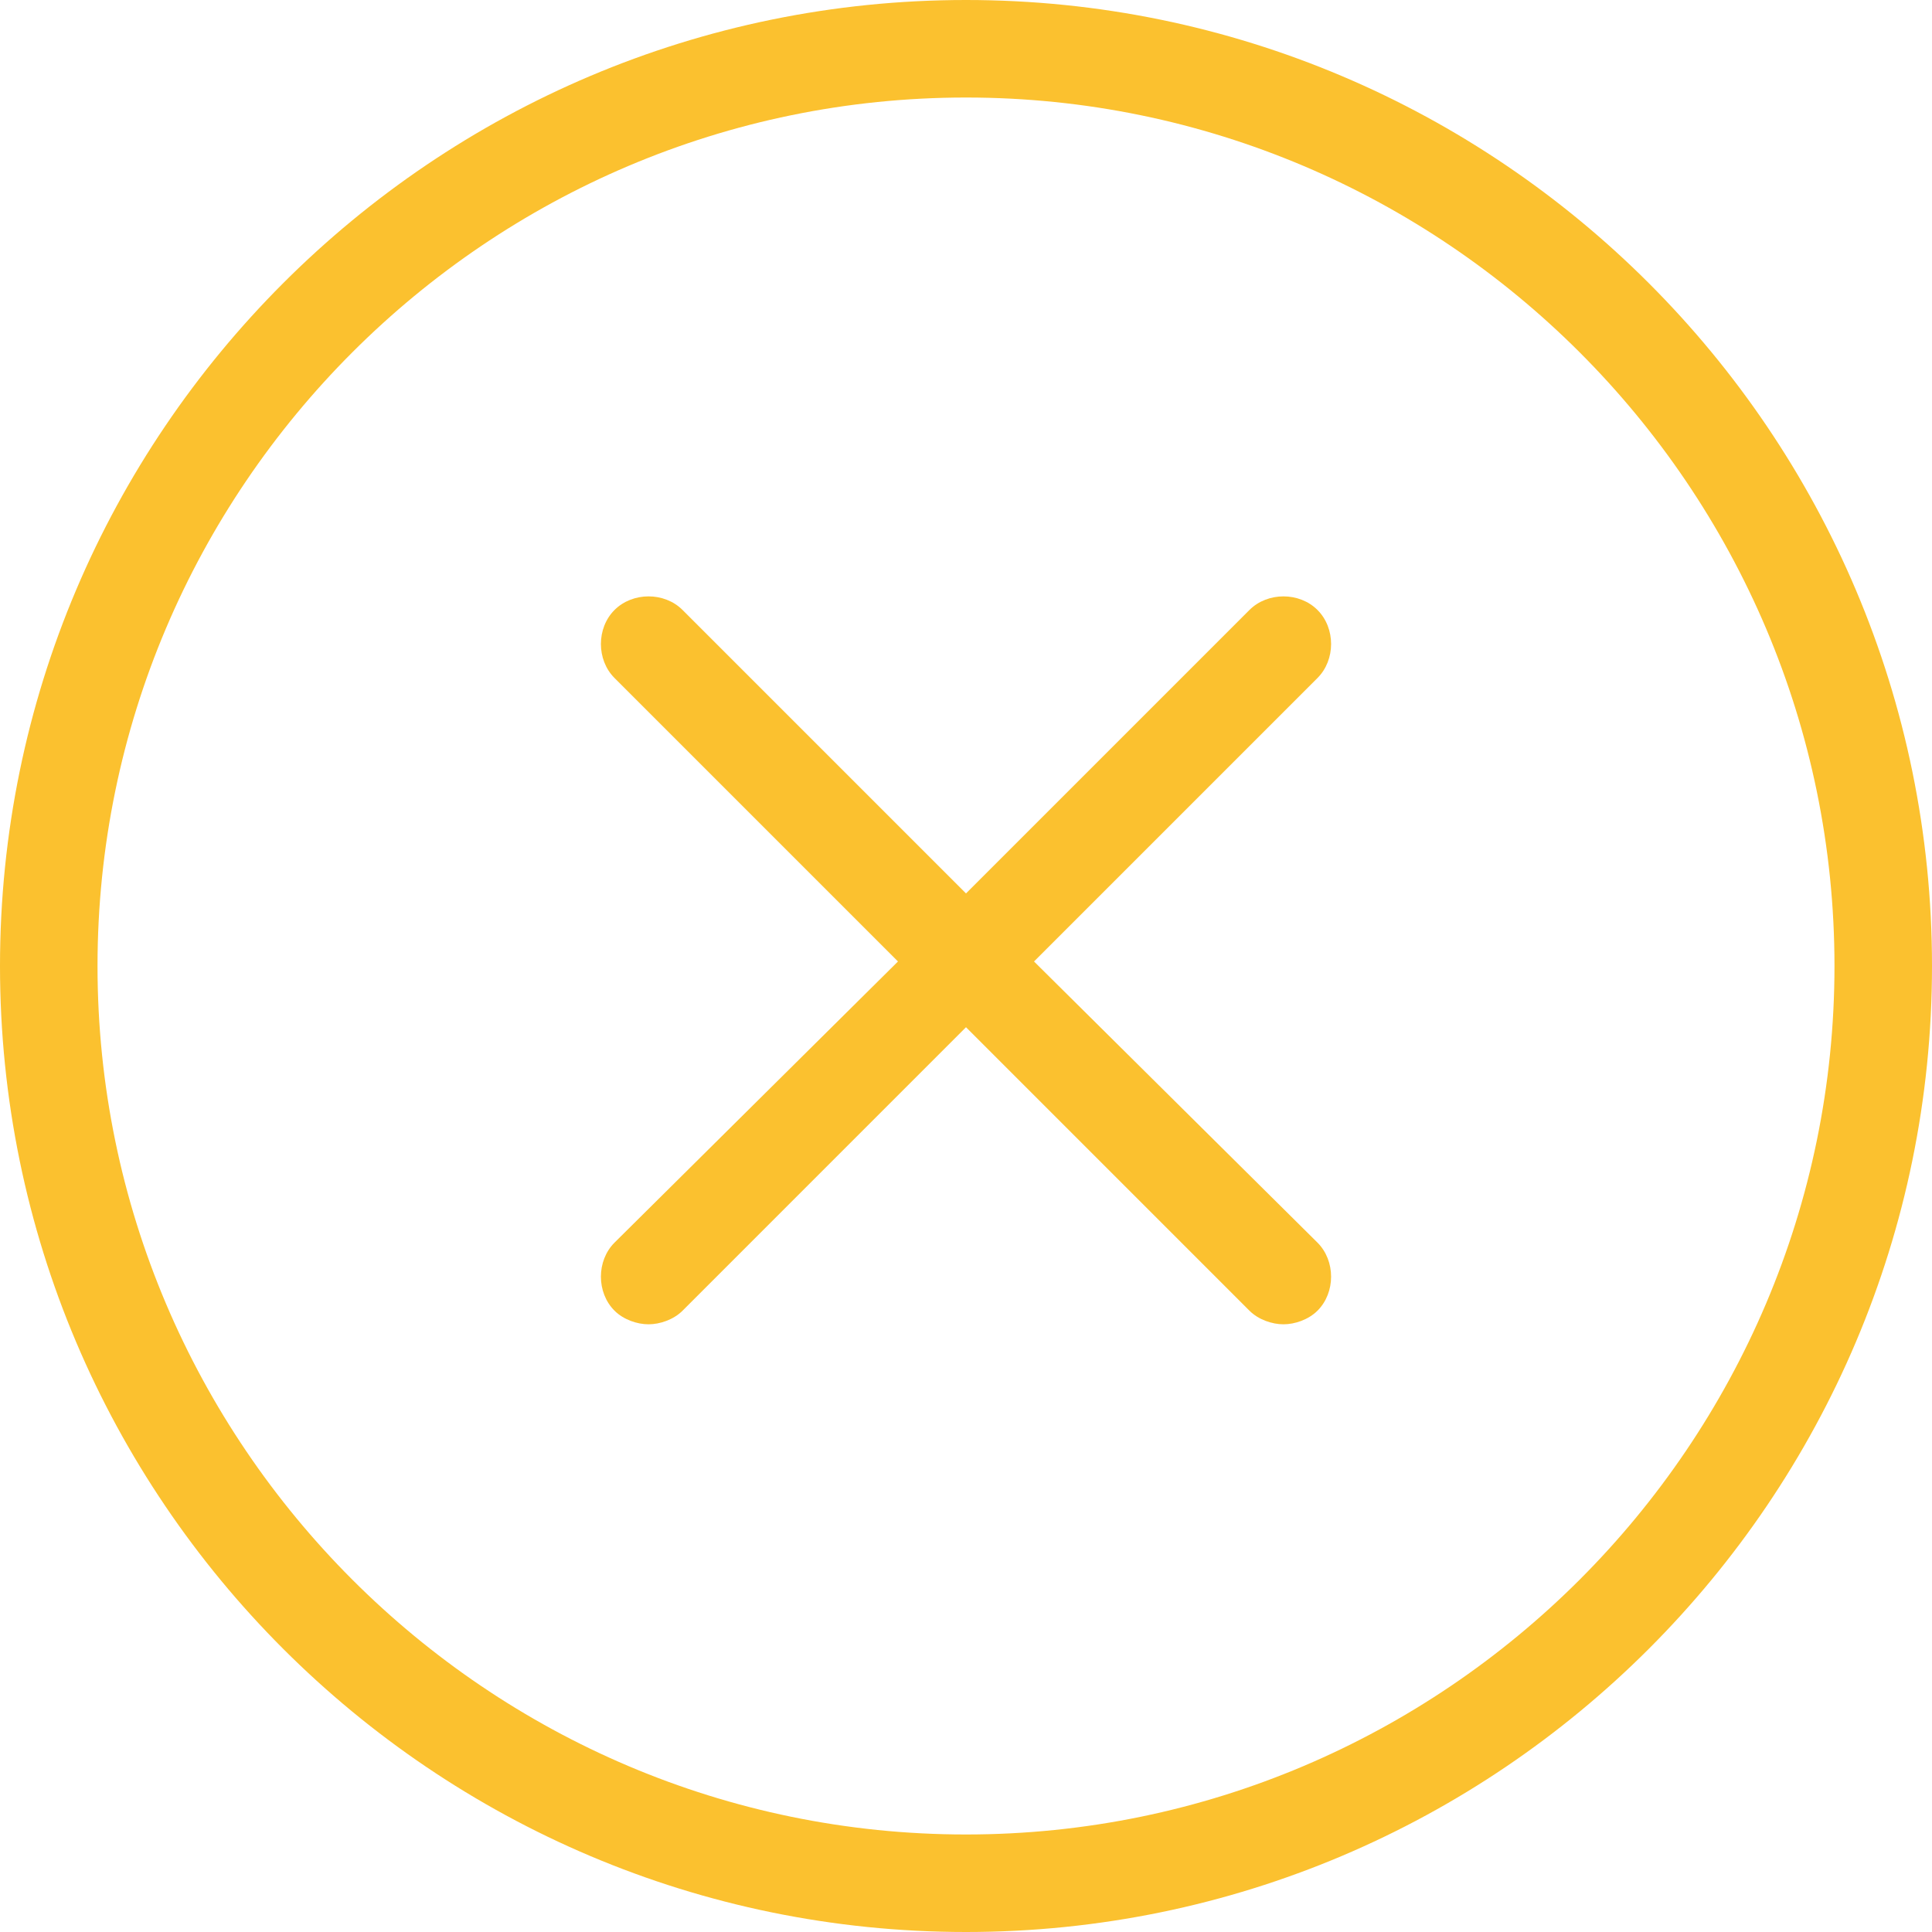
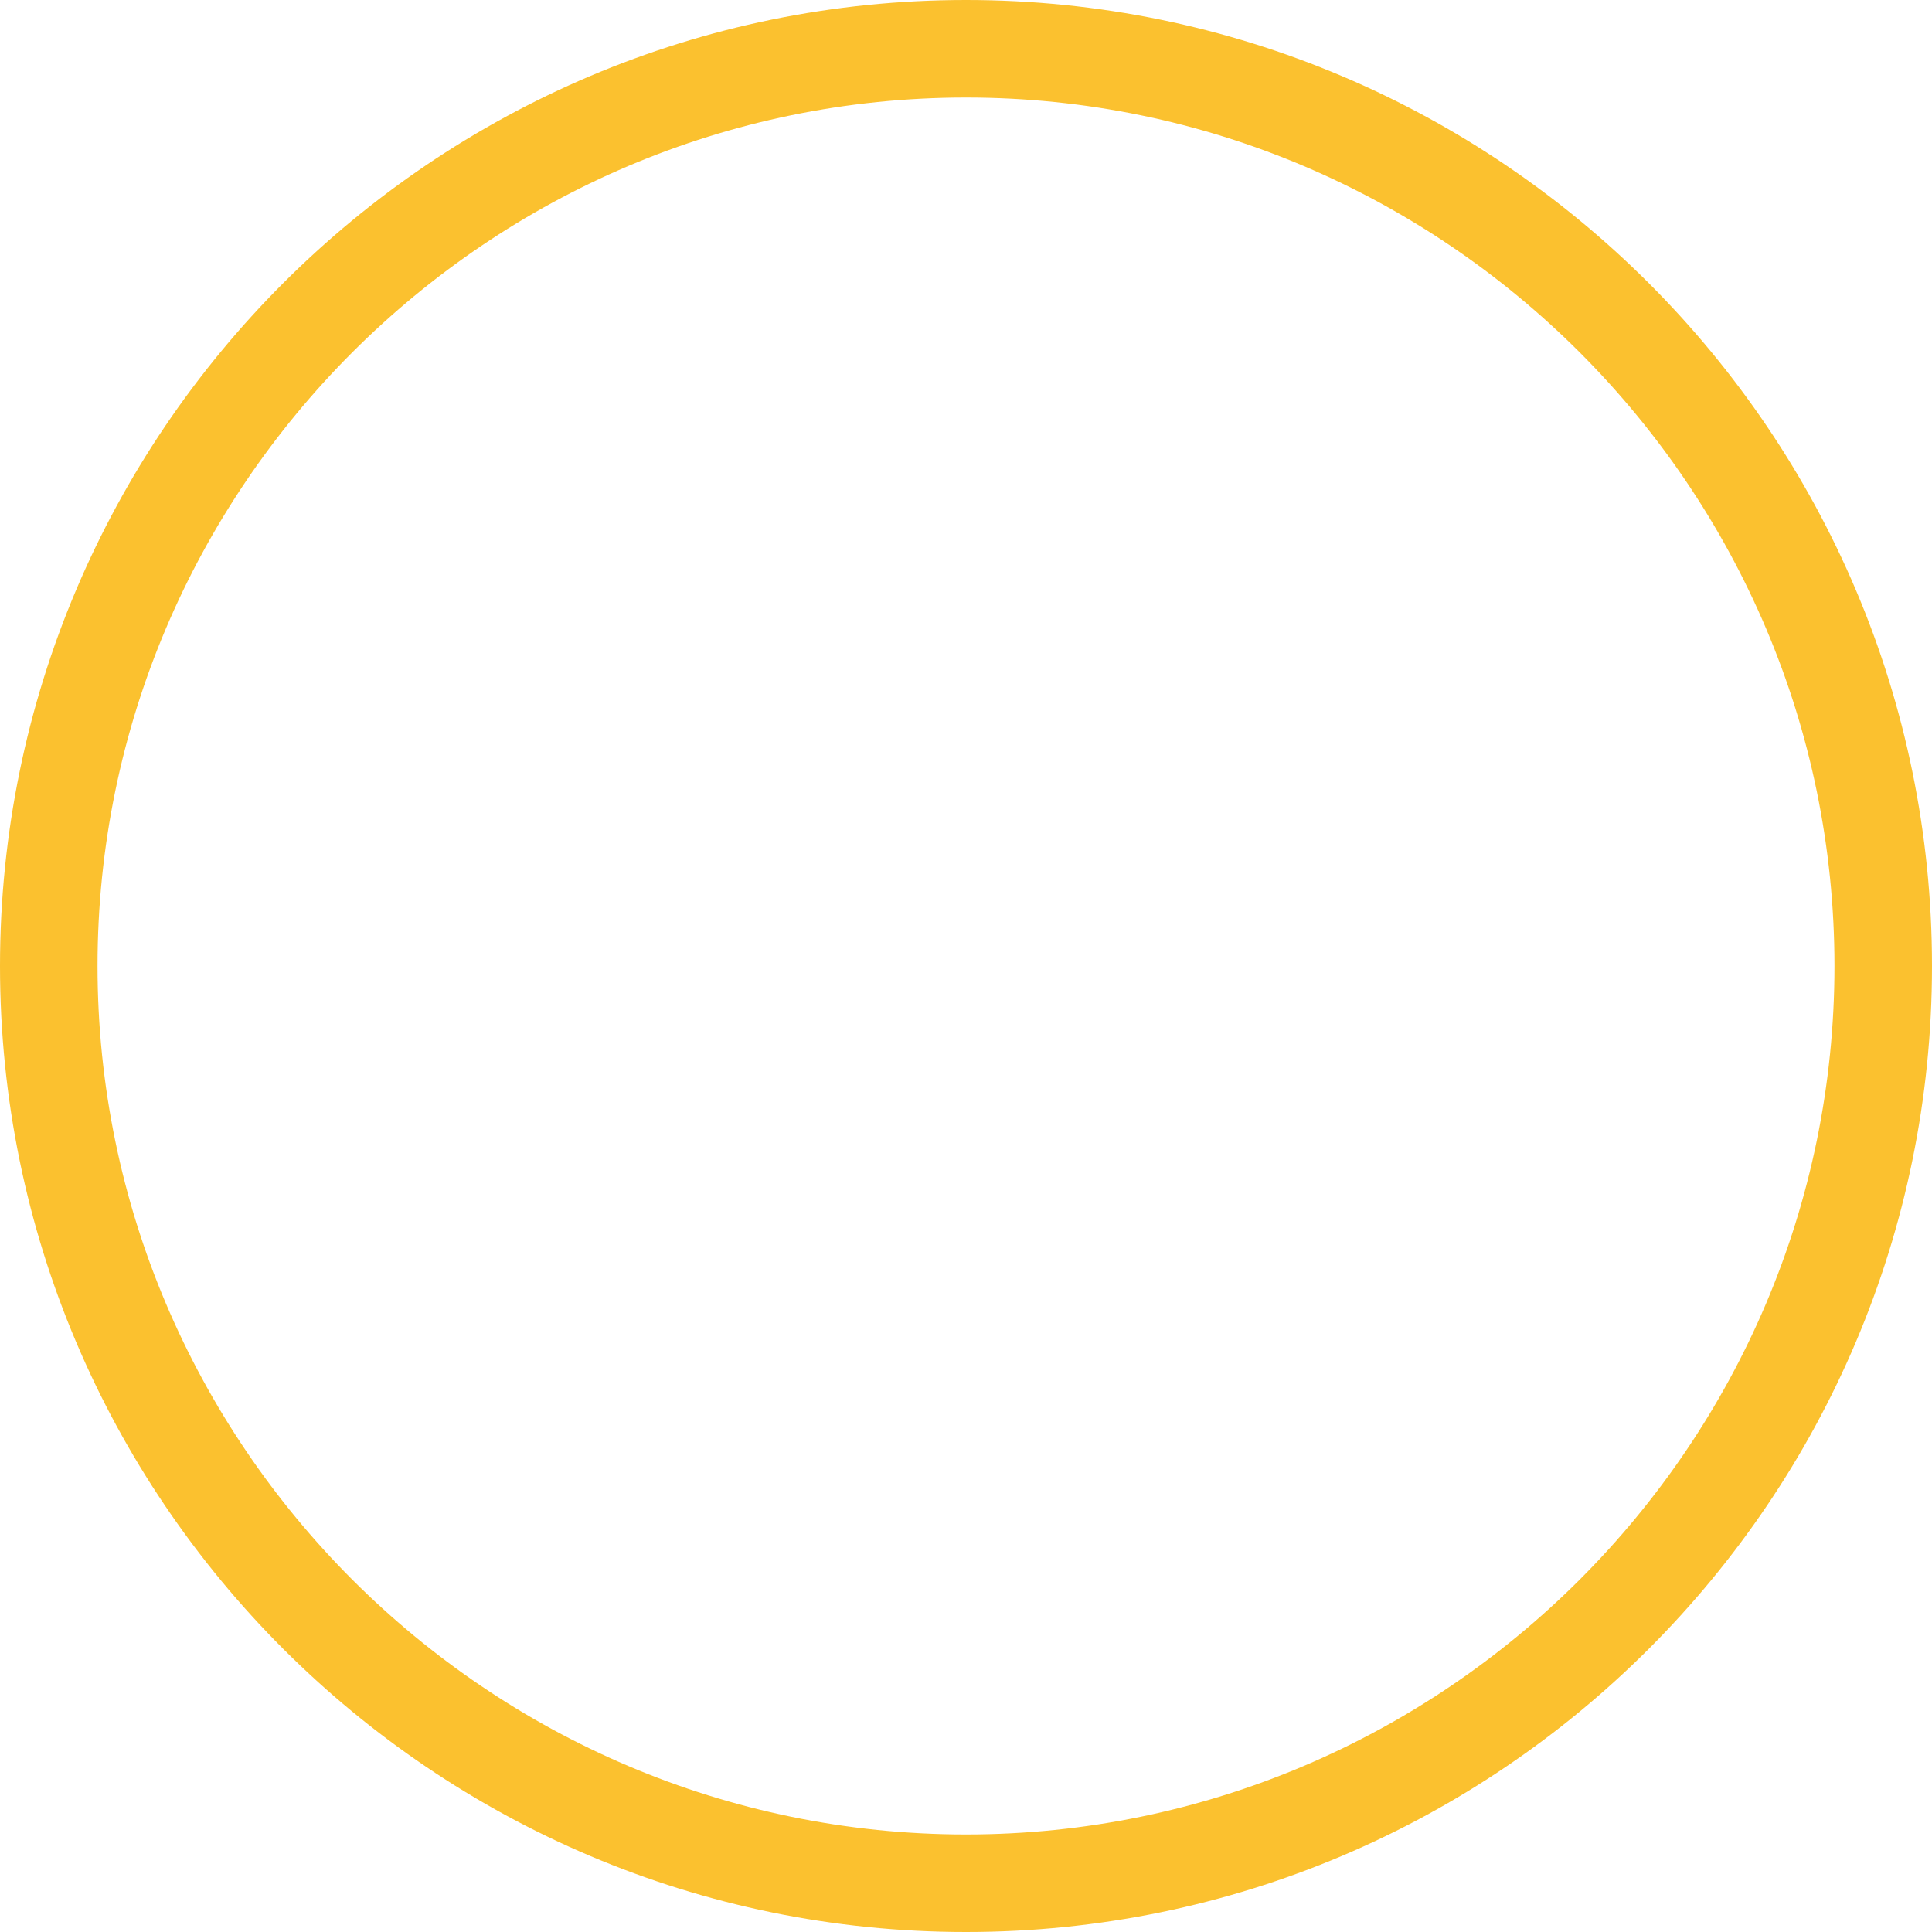
<svg xmlns="http://www.w3.org/2000/svg" width="44" height="44" viewBox="0 0 44 44" fill="none">
  <g clip-path="url(#clip0_497_303)">
    <path d="M22 0C9.864 0 0 9.864 0 22C0 34.136 9.864 44 22 44C34.136 44 44 34.136 44 22C44 9.864 34.136 0 22 0ZM22 41.779C11.103 41.779 2.221 32.897 2.221 22C2.221 11.103 11.103 2.221 22 2.221C32.897 2.221 41.779 11.103 41.779 22C41.779 32.897 32.897 41.779 22 41.779Z" fill="#FBC12F" />
-     <path d="M23.549 21.897L30.005 15.441C30.418 15.028 30.418 14.305 30.005 13.892C29.592 13.479 28.869 13.479 28.455 13.892L22 20.347L15.545 13.892C15.132 13.479 14.409 13.479 13.995 13.892C13.582 14.305 13.582 15.028 13.995 15.441L20.451 21.897L13.995 28.3C13.582 28.714 13.582 29.437 13.995 29.85C14.202 30.056 14.512 30.16 14.77 30.16C15.028 30.16 15.338 30.056 15.545 29.85L22 23.394L28.455 29.85C28.662 30.056 28.972 30.16 29.23 30.16C29.488 30.16 29.798 30.056 30.005 29.85C30.418 29.437 30.418 28.714 30.005 28.3L23.549 21.897Z" fill="#FBC12F" />
  </g>
  <defs>
    <clipPath id="clip0_497_303">
      <rect width="44" height="44" fill="white" />
    </clipPath>
  </defs>
</svg>